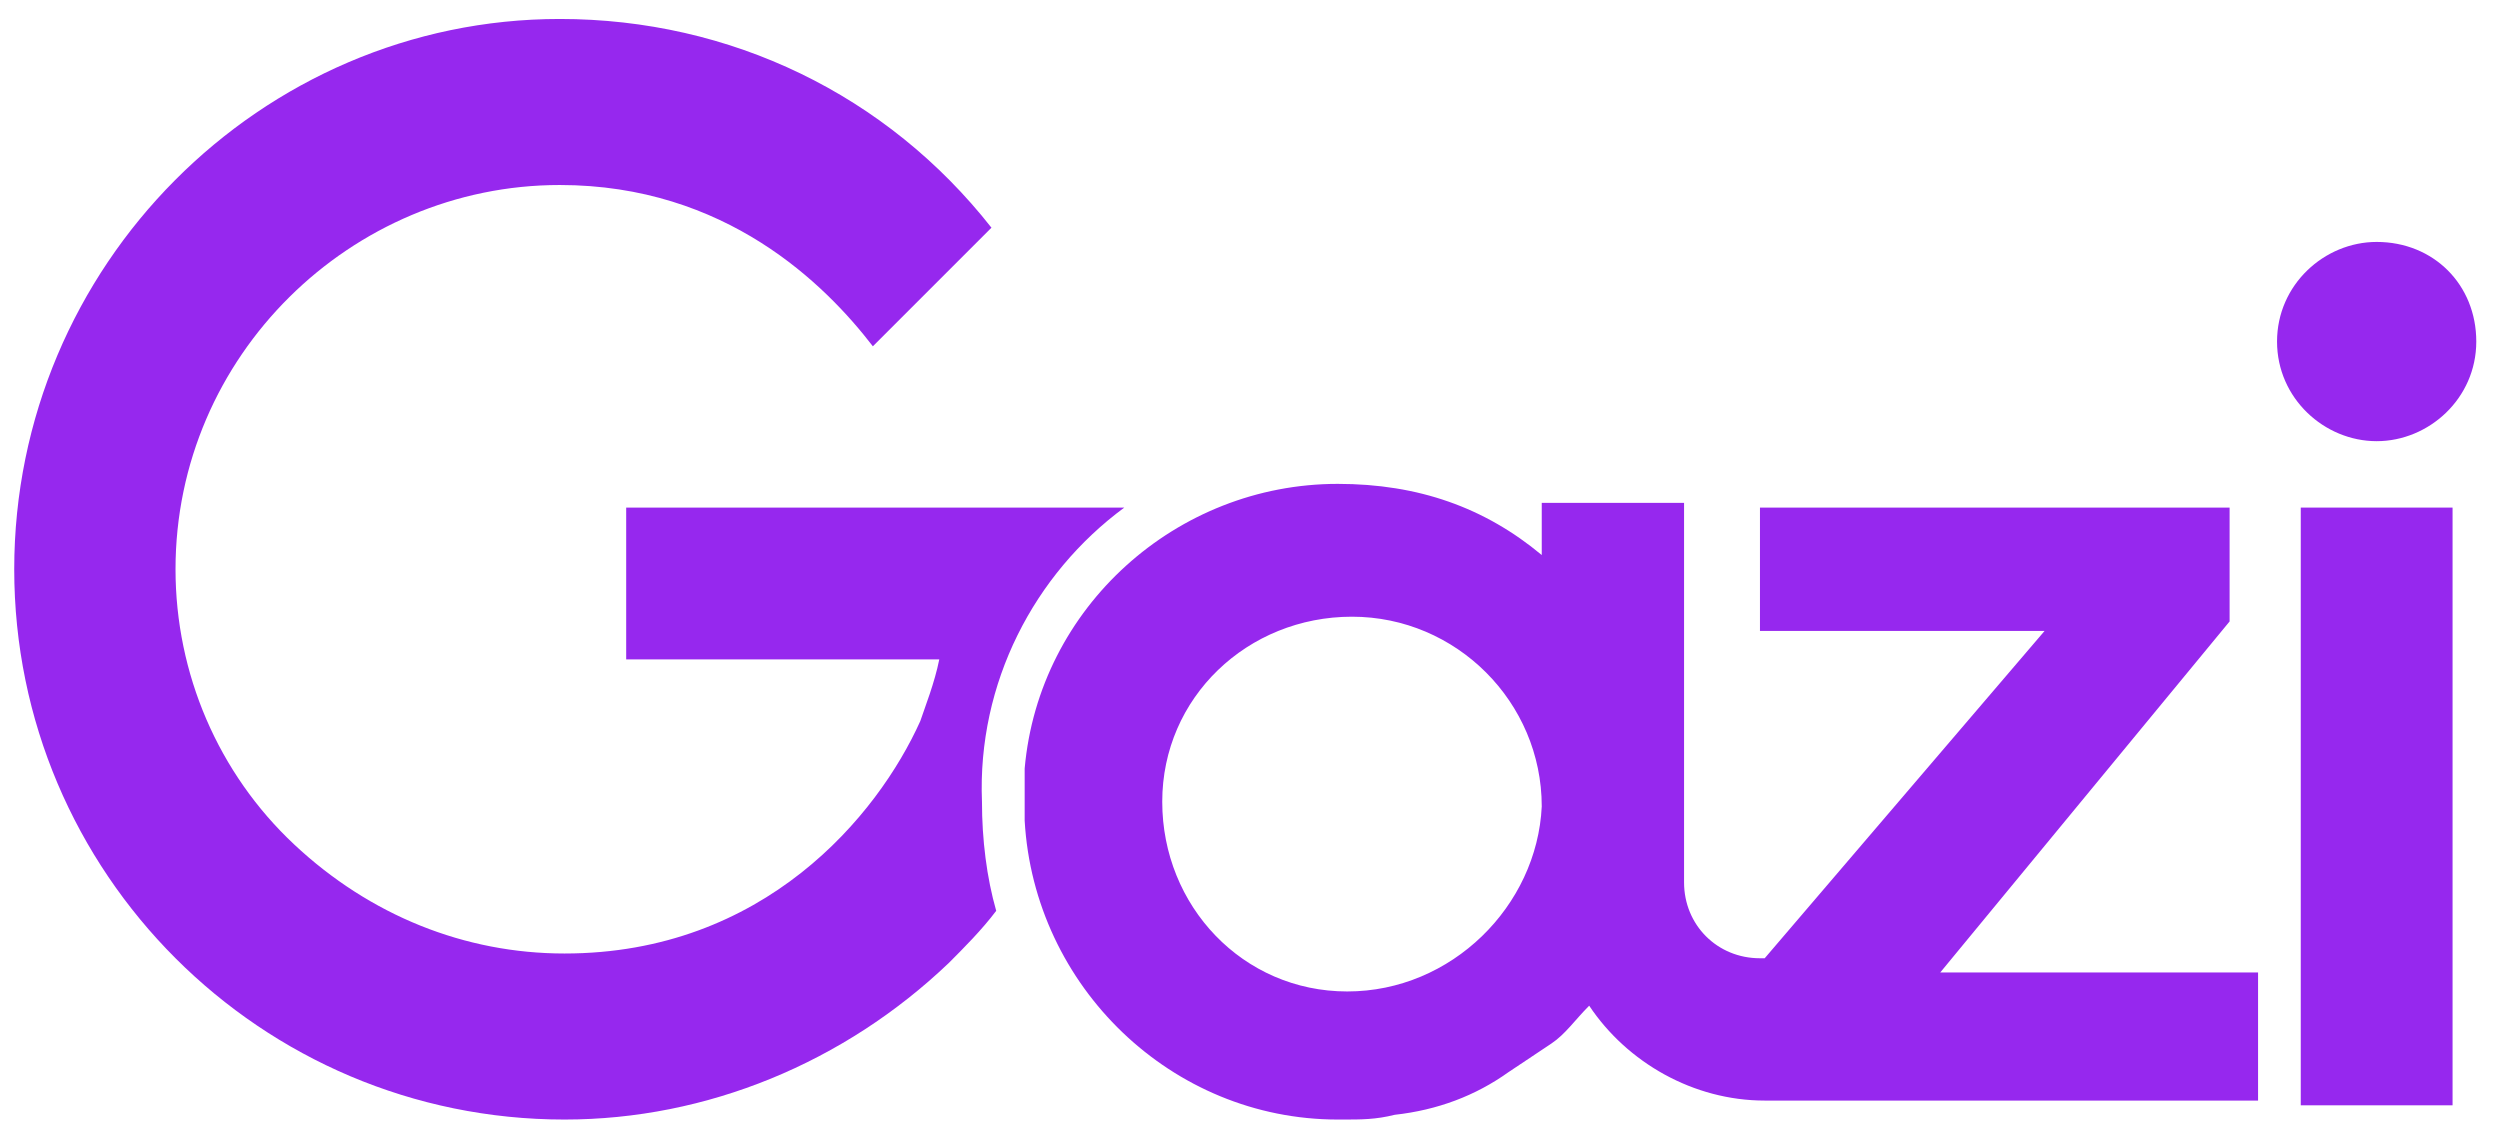
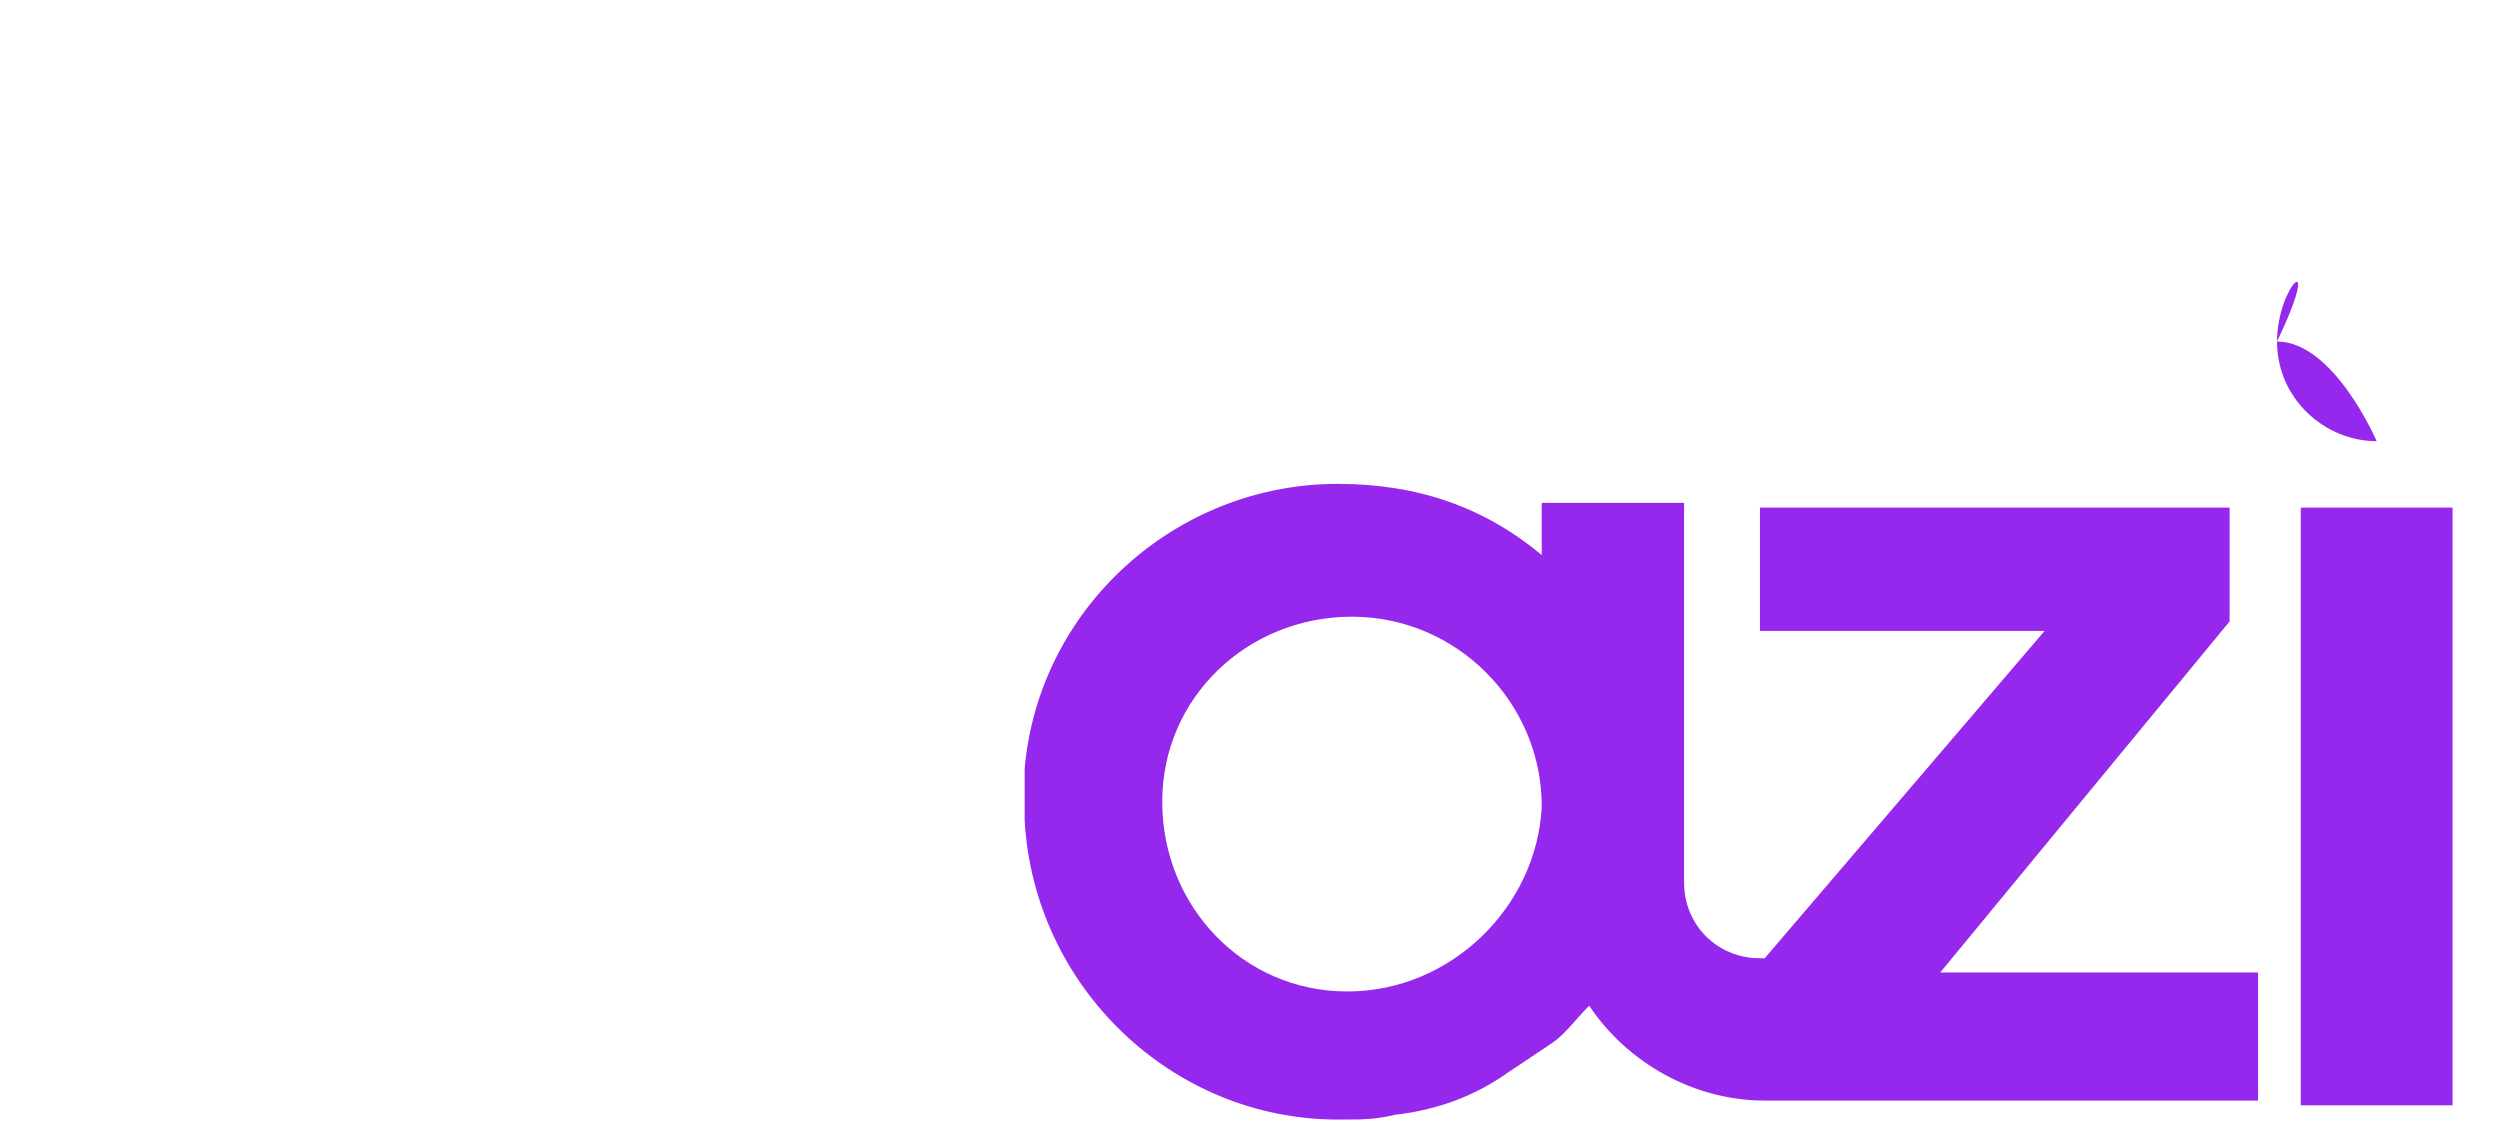
<svg xmlns="http://www.w3.org/2000/svg" version="1.1" id="Layer_1" x="0px" y="0px" viewBox="0 0 52.7 24" style="enable-background:new 0 0 52.7 24;" xml:space="preserve">
  <style type="text/css">
	.st0{fill:#9628EE;}
</style>
  <g>
    <path class="st0" d="M47,13.1v-2.4h-9.9v2.6h6l-5.9,6.9h-0.1c-0.9,0-1.6-0.7-1.6-1.6V17l0,0v-3.4v-3h-2.4h-0.6l0,0v1.1   c-1.2-1-2.6-1.5-4.3-1.5l0,0c-3.4,0-6.3,2.6-6.6,6l0,0l0,0c0,0.2,0,0.4,0,0.7c0,0.1,0,0.2,0,0.3c0,0,0,0,0,0.1   c0.2,3.5,3.1,6.3,6.6,6.3c0,0,0,0,0.1,0c0.4,0,0.7,0,1.1-0.1c0.9-0.1,1.7-0.4,2.4-0.9c0.3-0.2,0.6-0.4,0.9-0.6   c0.3-0.2,0.5-0.5,0.8-0.8c0.8,1.2,2.2,2,3.7,2h0.4l0,0H38h0.2l0,0h9.4v-2.7h-6.7L47,13.1z M28.4,20.9c-2.2,0-3.9-1.8-3.9-4   s1.8-3.9,4-3.9s4,1.8,4,4C32.4,19.1,30.6,20.9,28.4,20.9z" />
    <rect x="48.5" y="10.7" class="st0" width="3.2" height="12.6" />
-     <path class="st0" d="M50.1,9.3c1.1,0,2.1-0.9,2.1-2.1s-0.9-2.1-2.1-2.1C49,5.1,48,6,48,7.2S49,9.3,50.1,9.3z" />
-     <path class="st0" d="M21.6,16.9c0,0.1,0,0.2,0,0.3C21.6,17.1,21.6,17,21.6,16.9L21.6,16.9z" />
-     <path class="st0" d="M21.6,16.9L21.6,16.9c0-0.2,0-0.4,0-0.6C21.6,16.5,21.6,16.7,21.6,16.9z" />
-     <path class="st0" d="M23.7,10.7H13.2v3.2h6.6c-0.1,0.5-0.3,1-0.4,1.3c-0.9,2-3.3,4.9-7.5,4.9c-2.1,0-4.1-0.8-5.7-2.3   c-1.6-1.5-2.5-3.6-2.5-5.8c0-4.5,3.7-8.1,8.1-8.1c3.5,0,5.6,2.1,6.6,3.4l2.5-2.5c-2.2-2.8-5.5-4.4-9.1-4.4C5.5,0.4,0.3,5.6,0.3,12   s5.2,11.6,11.6,11.6c3,0,5.9-1.2,8.1-3.3c0.3-0.3,0.7-0.7,1-1.1c-0.2-0.7-0.3-1.5-0.3-2.3C20.6,14.4,21.8,12.1,23.7,10.7z" />
+     <path class="st0" d="M50.1,9.3s-0.9-2.1-2.1-2.1C49,5.1,48,6,48,7.2S49,9.3,50.1,9.3z" />
  </g>
</svg>